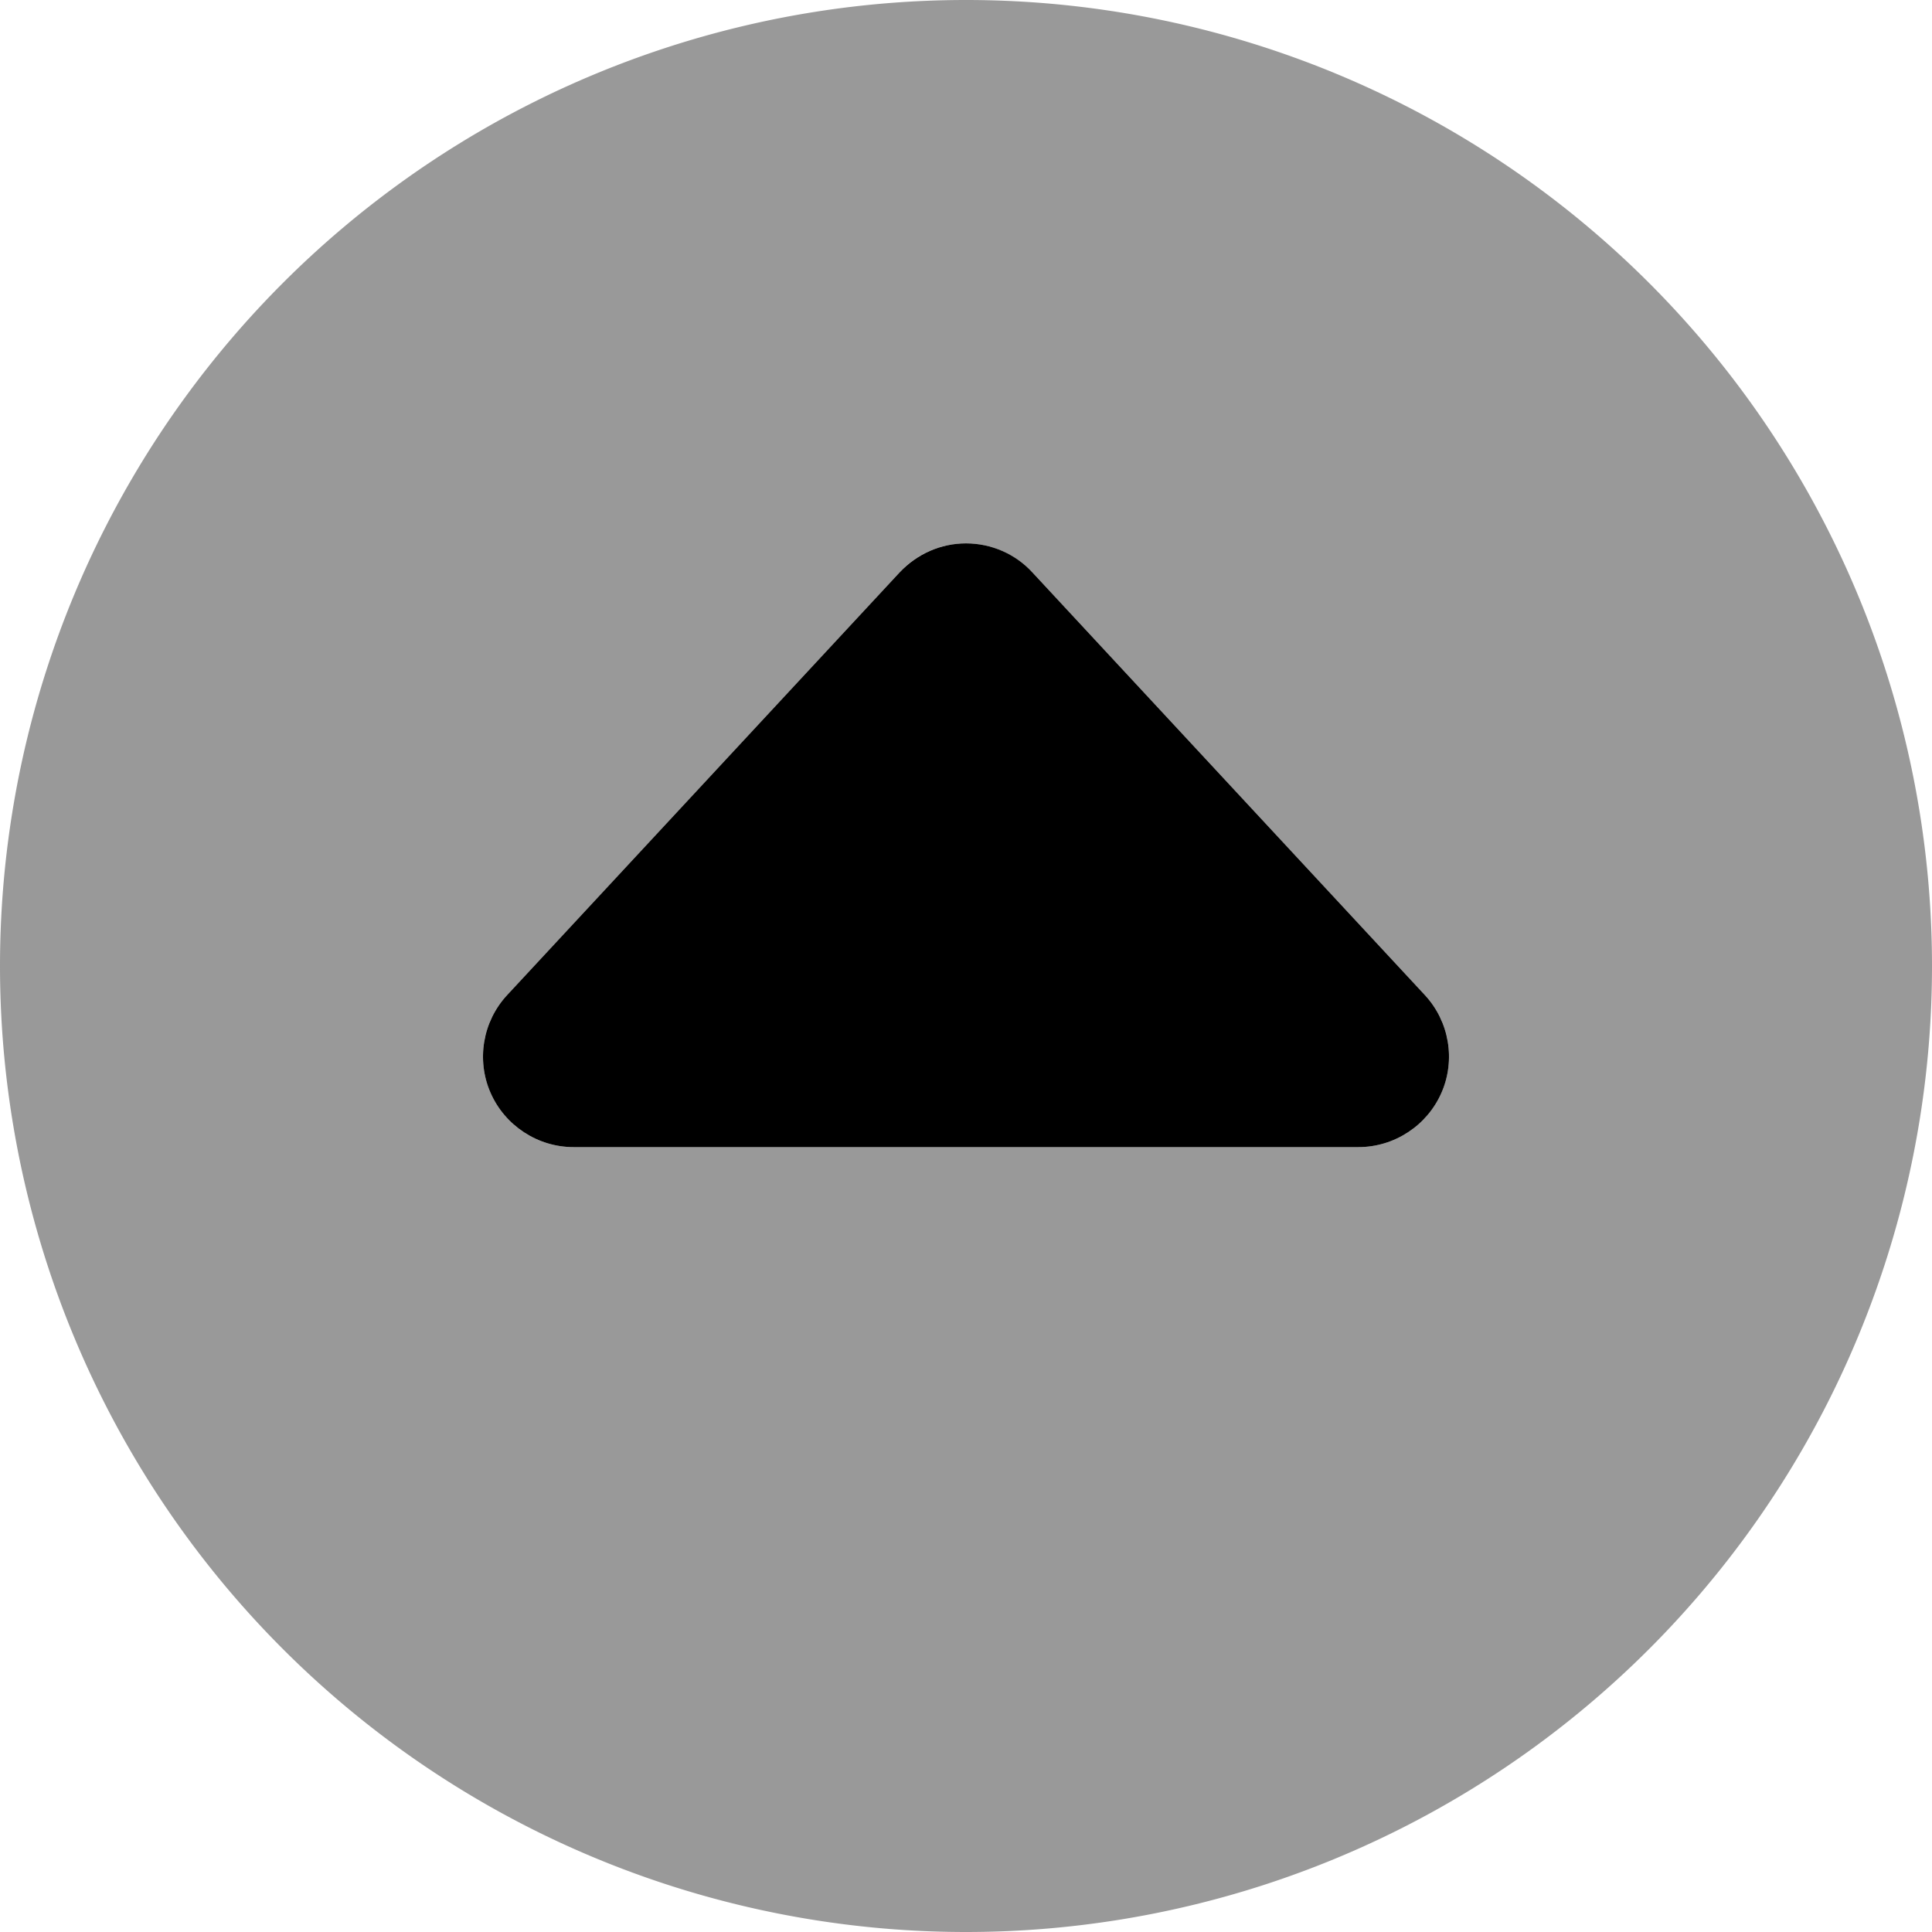
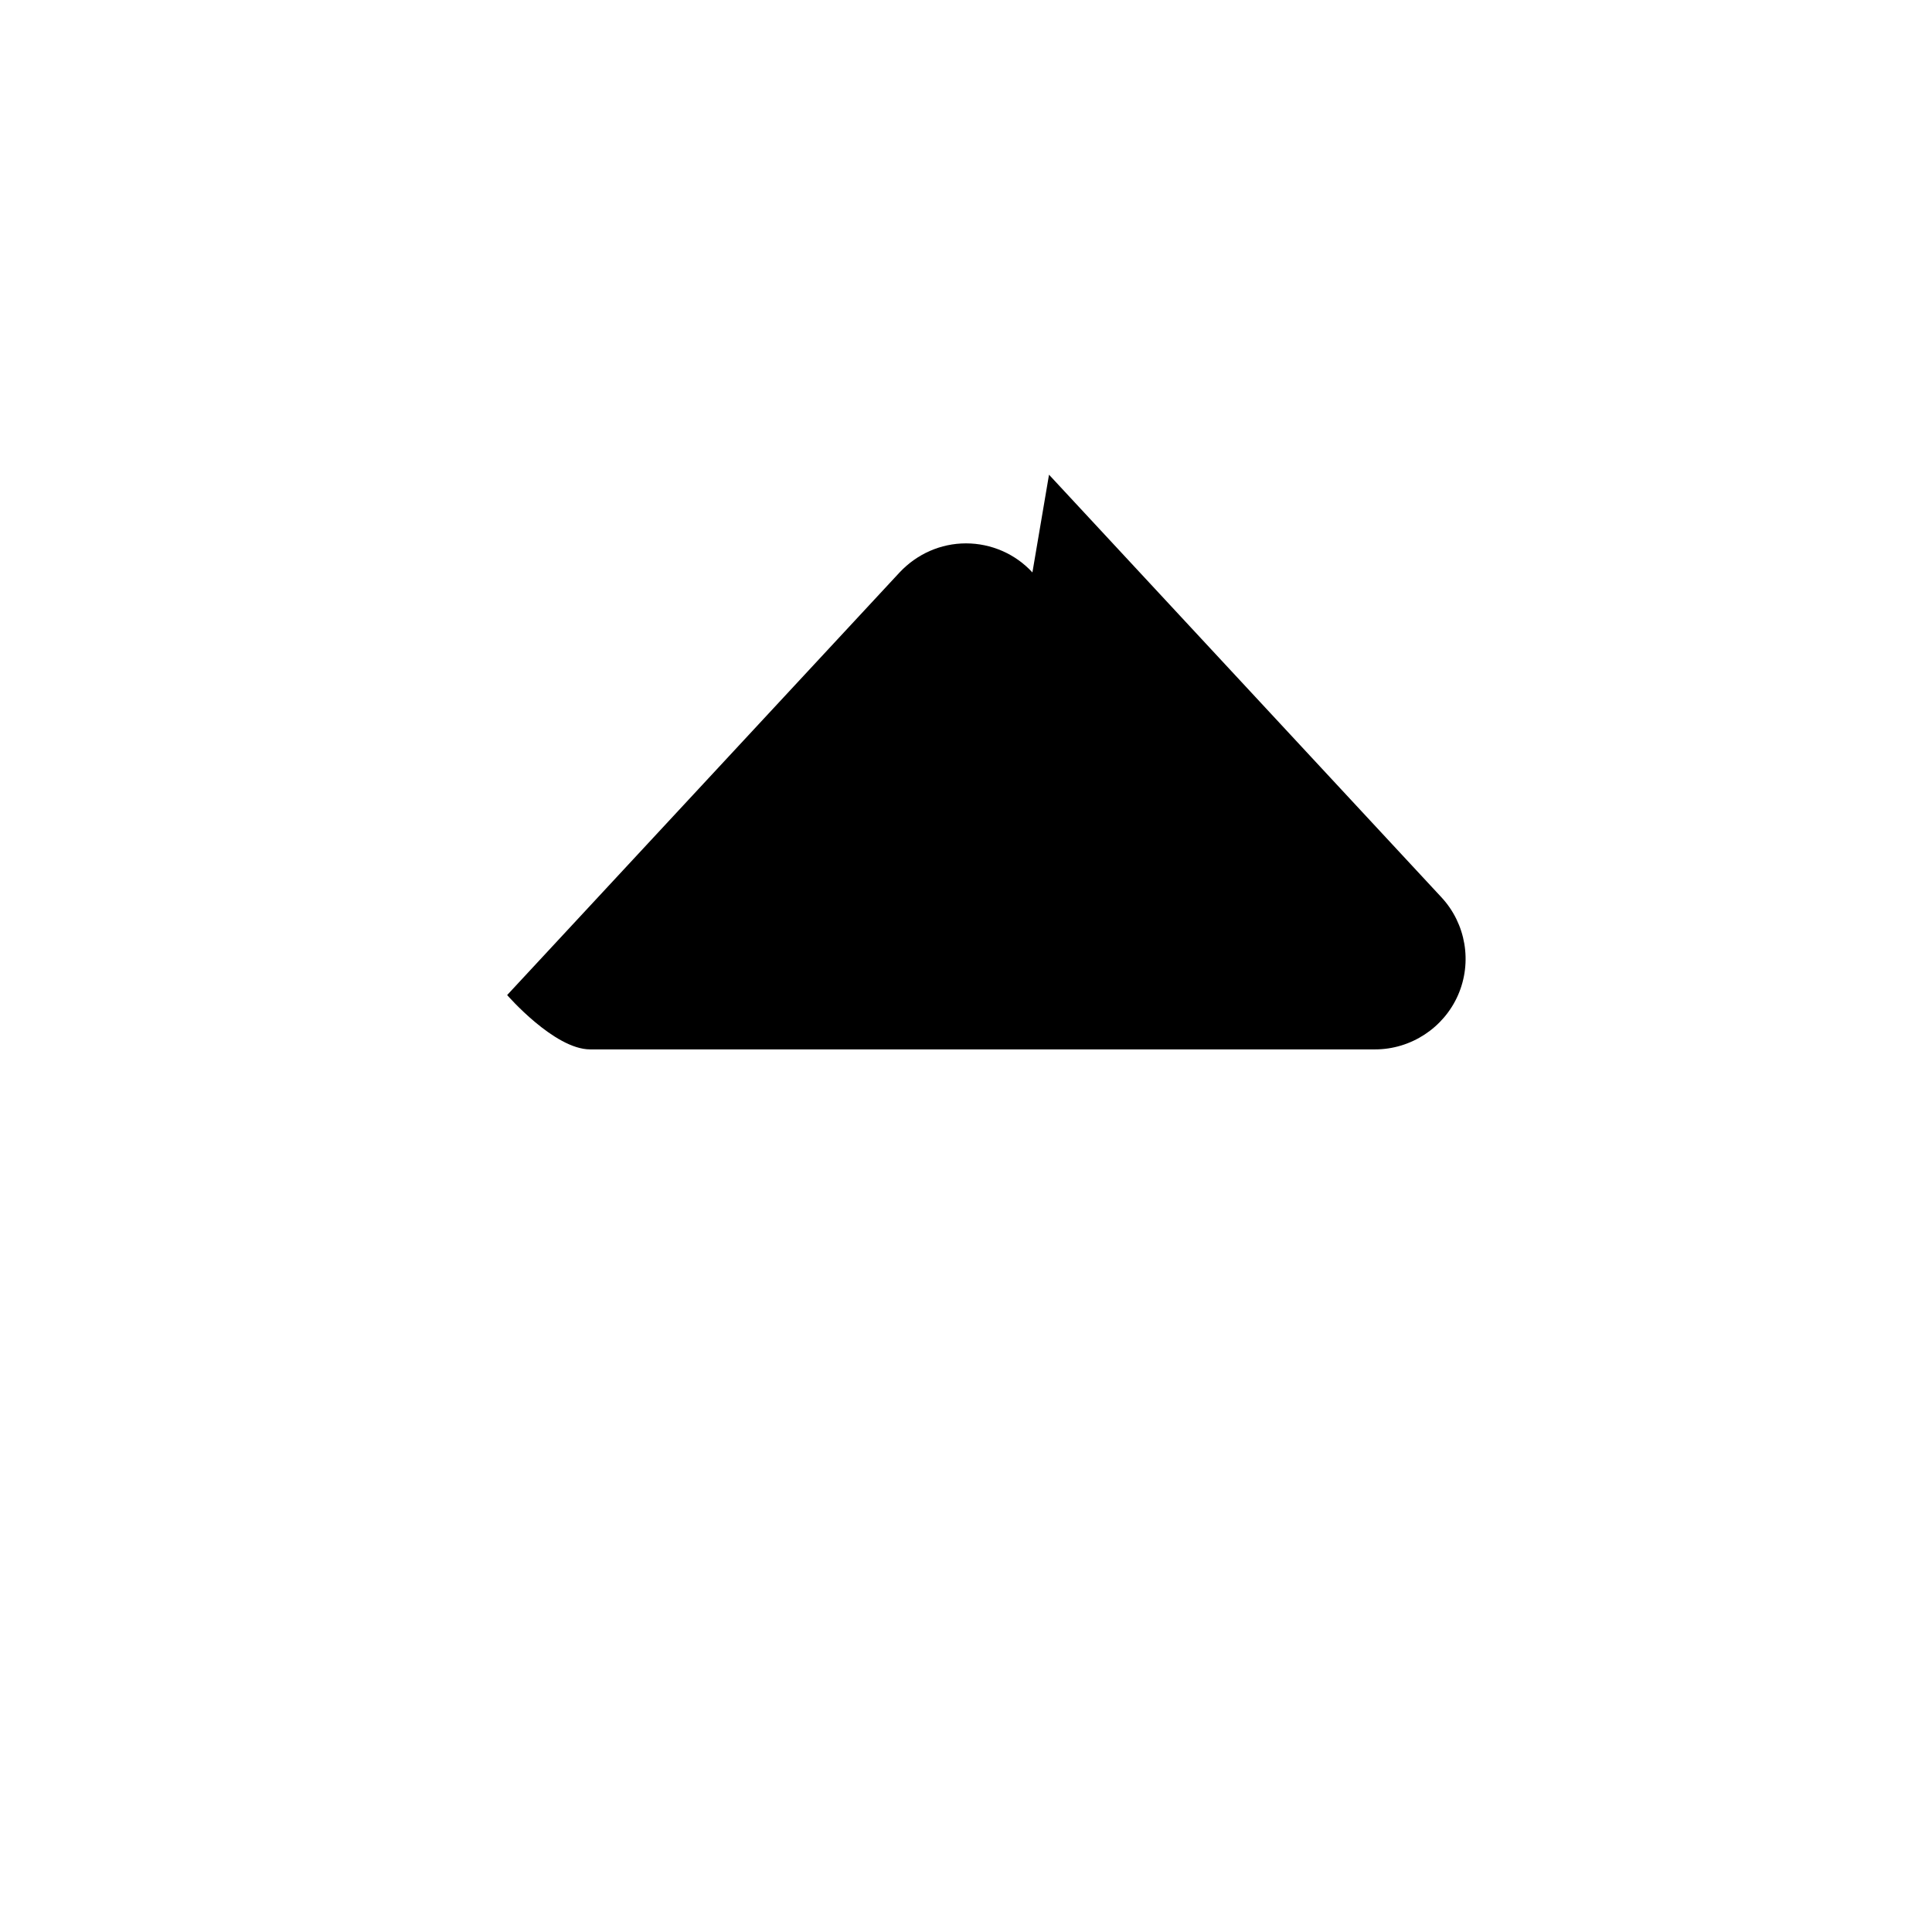
<svg xmlns="http://www.w3.org/2000/svg" viewBox="0 0 512 512">
  <defs>
    <style>.fa-secondary{opacity:.4}</style>
  </defs>
-   <path class="fa-secondary" d="M0 256a256 256 0 1 0 512 0A256 256 0 1 0 0 256zm128 24c0-5.9 2.2-11.8 6.4-16.3l104-112c4.5-4.9 10.9-7.7 17.6-7.7s13 2.8 17.6 7.7l104 112c4.2 4.5 6.4 10.4 6.4 16.3c0 3.2-.7 6.5-2 9.6c-3.8 8.7-12.5 14.4-22 14.4l-208 0c-9.5 0-18.2-5.7-22-14.4c-1.3-3.1-2-6.3-2-9.6z" />
-   <path class="fa-primary" d="M273.6 151.7c-4.5-4.9-10.9-7.7-17.6-7.7s-13 2.8-17.6 7.7l-104 112c-6.5 7-8.2 17.2-4.4 25.9s12.5 14.4 22 14.4l208 0c9.5 0 18.2-5.7 22-14.4s2.1-18.9-4.4-25.9l-104-112z" />
+   <path class="fa-primary" d="M273.6 151.7c-4.5-4.9-10.9-7.7-17.6-7.7s-13 2.8-17.6 7.7l-104 112s12.5 14.4 22 14.4l208 0c9.5 0 18.2-5.7 22-14.4s2.1-18.9-4.4-25.9l-104-112z" />
</svg>